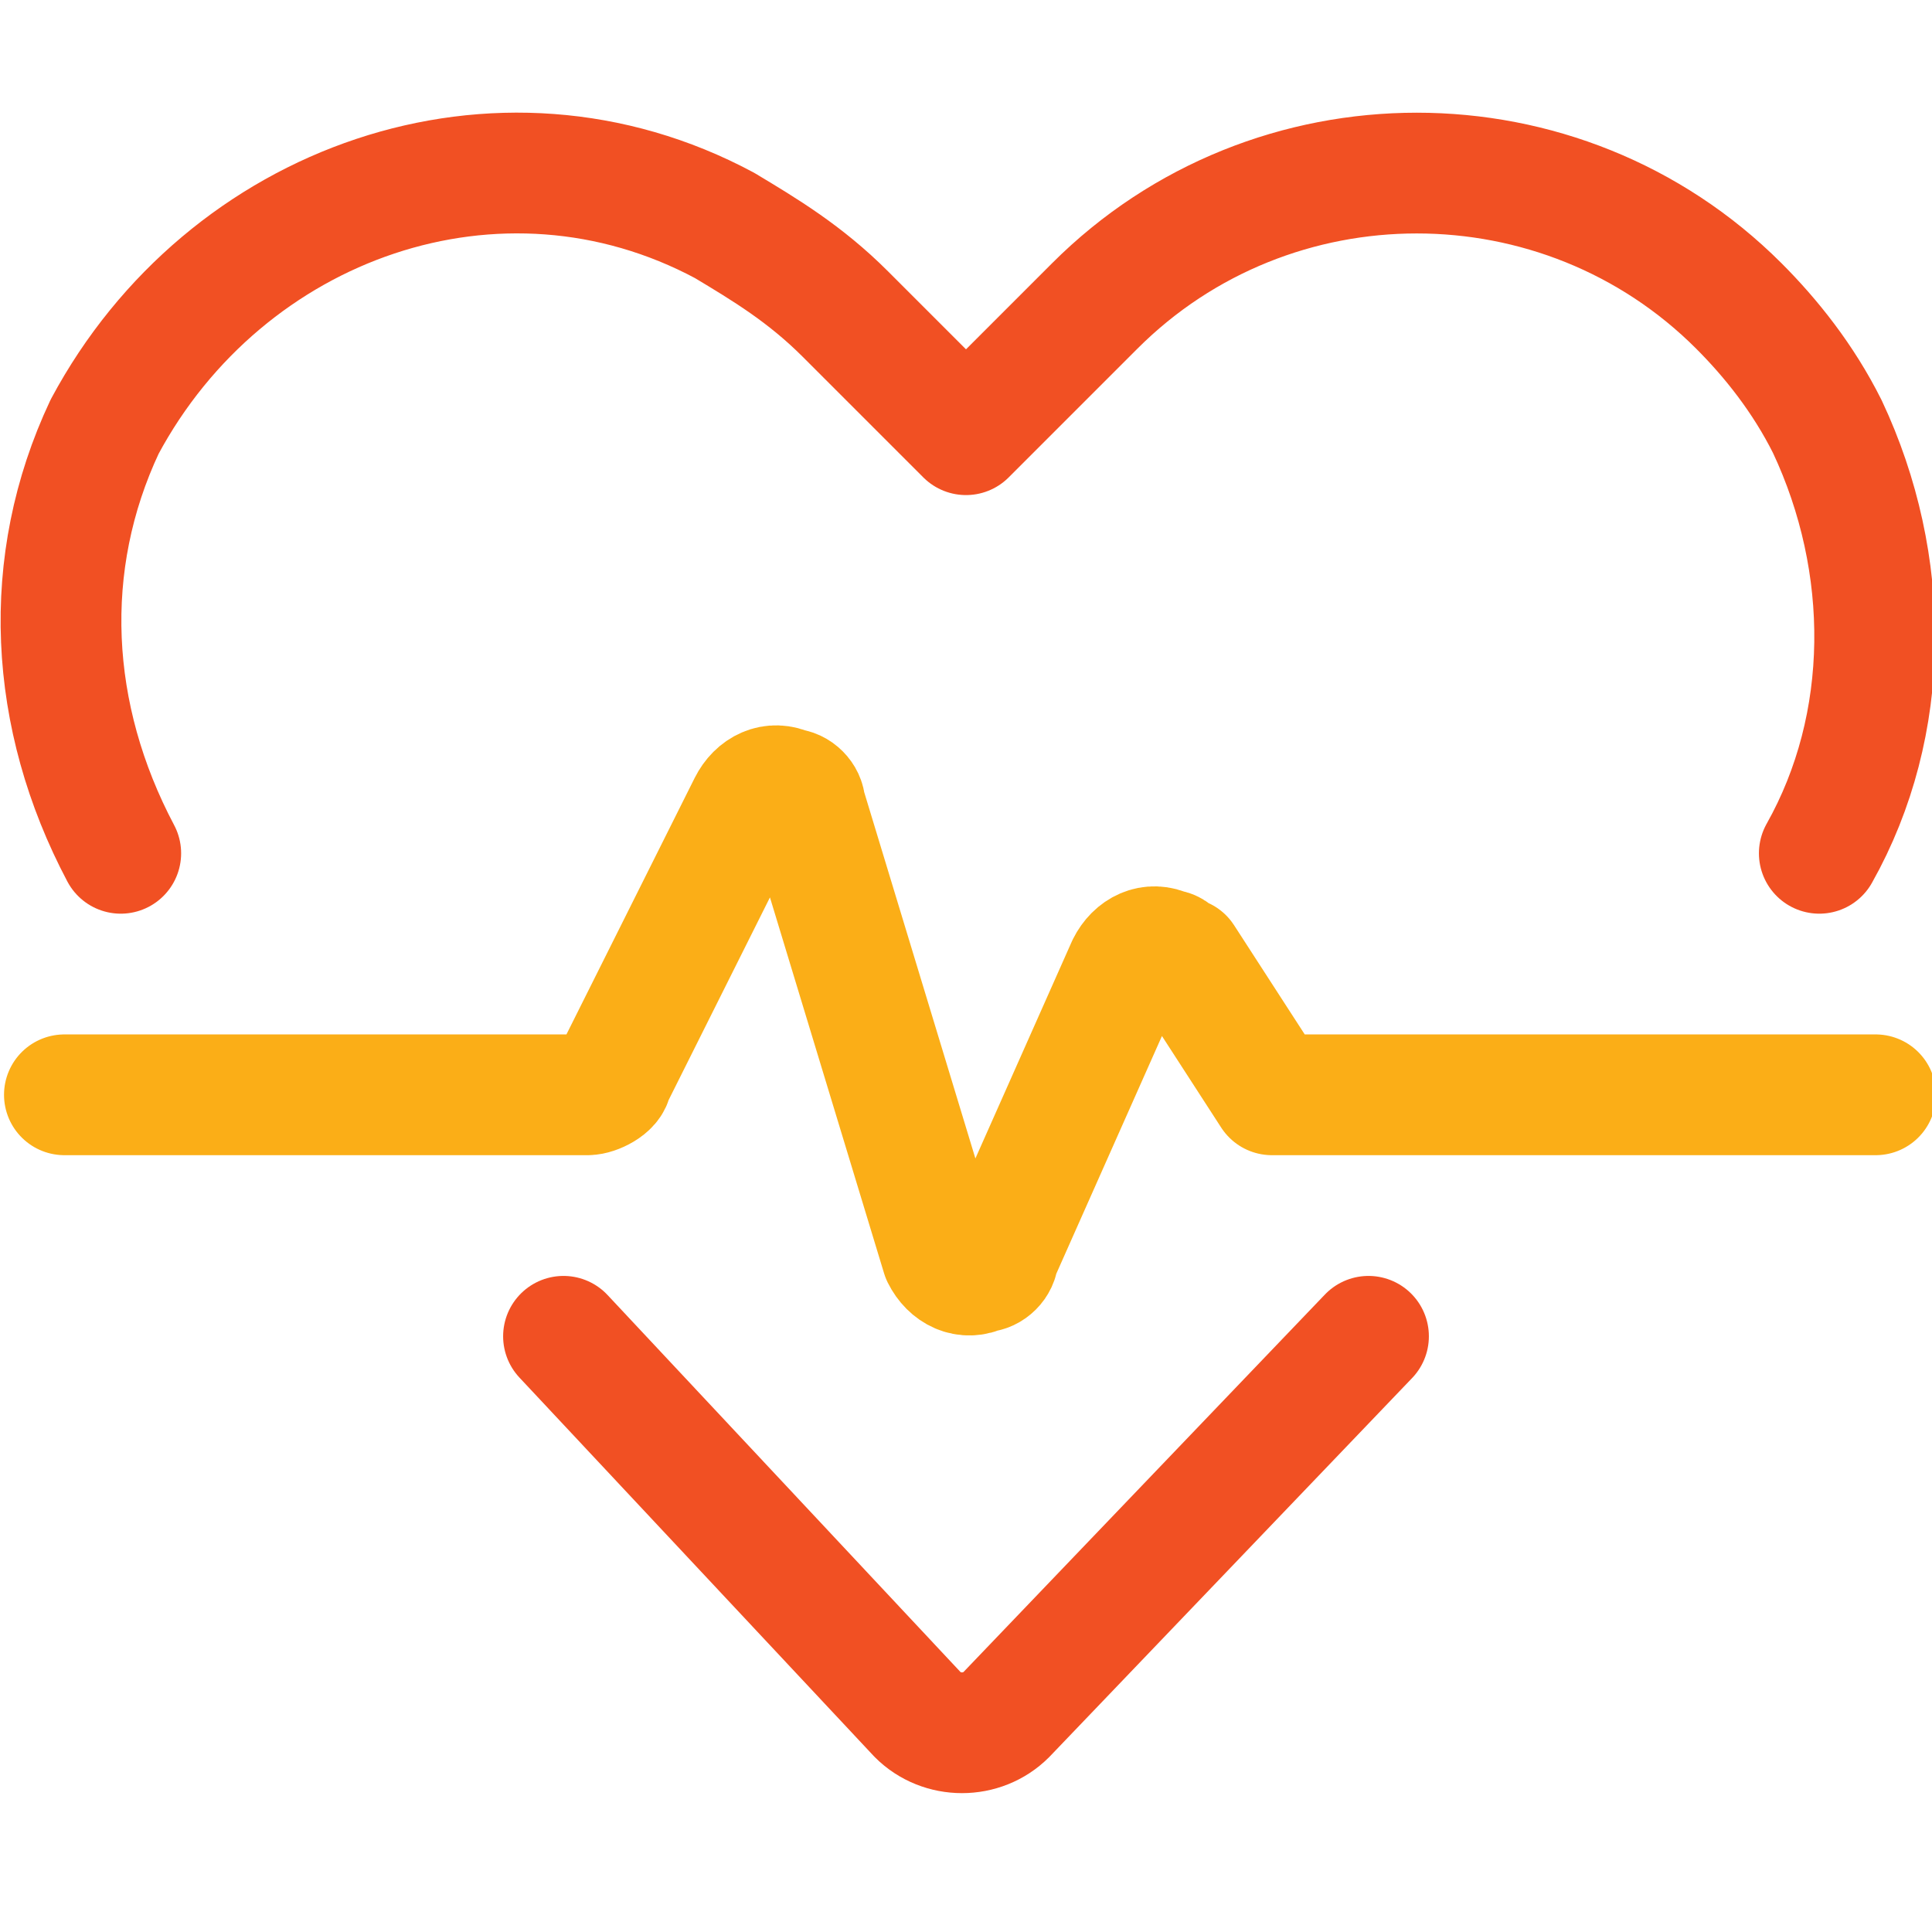
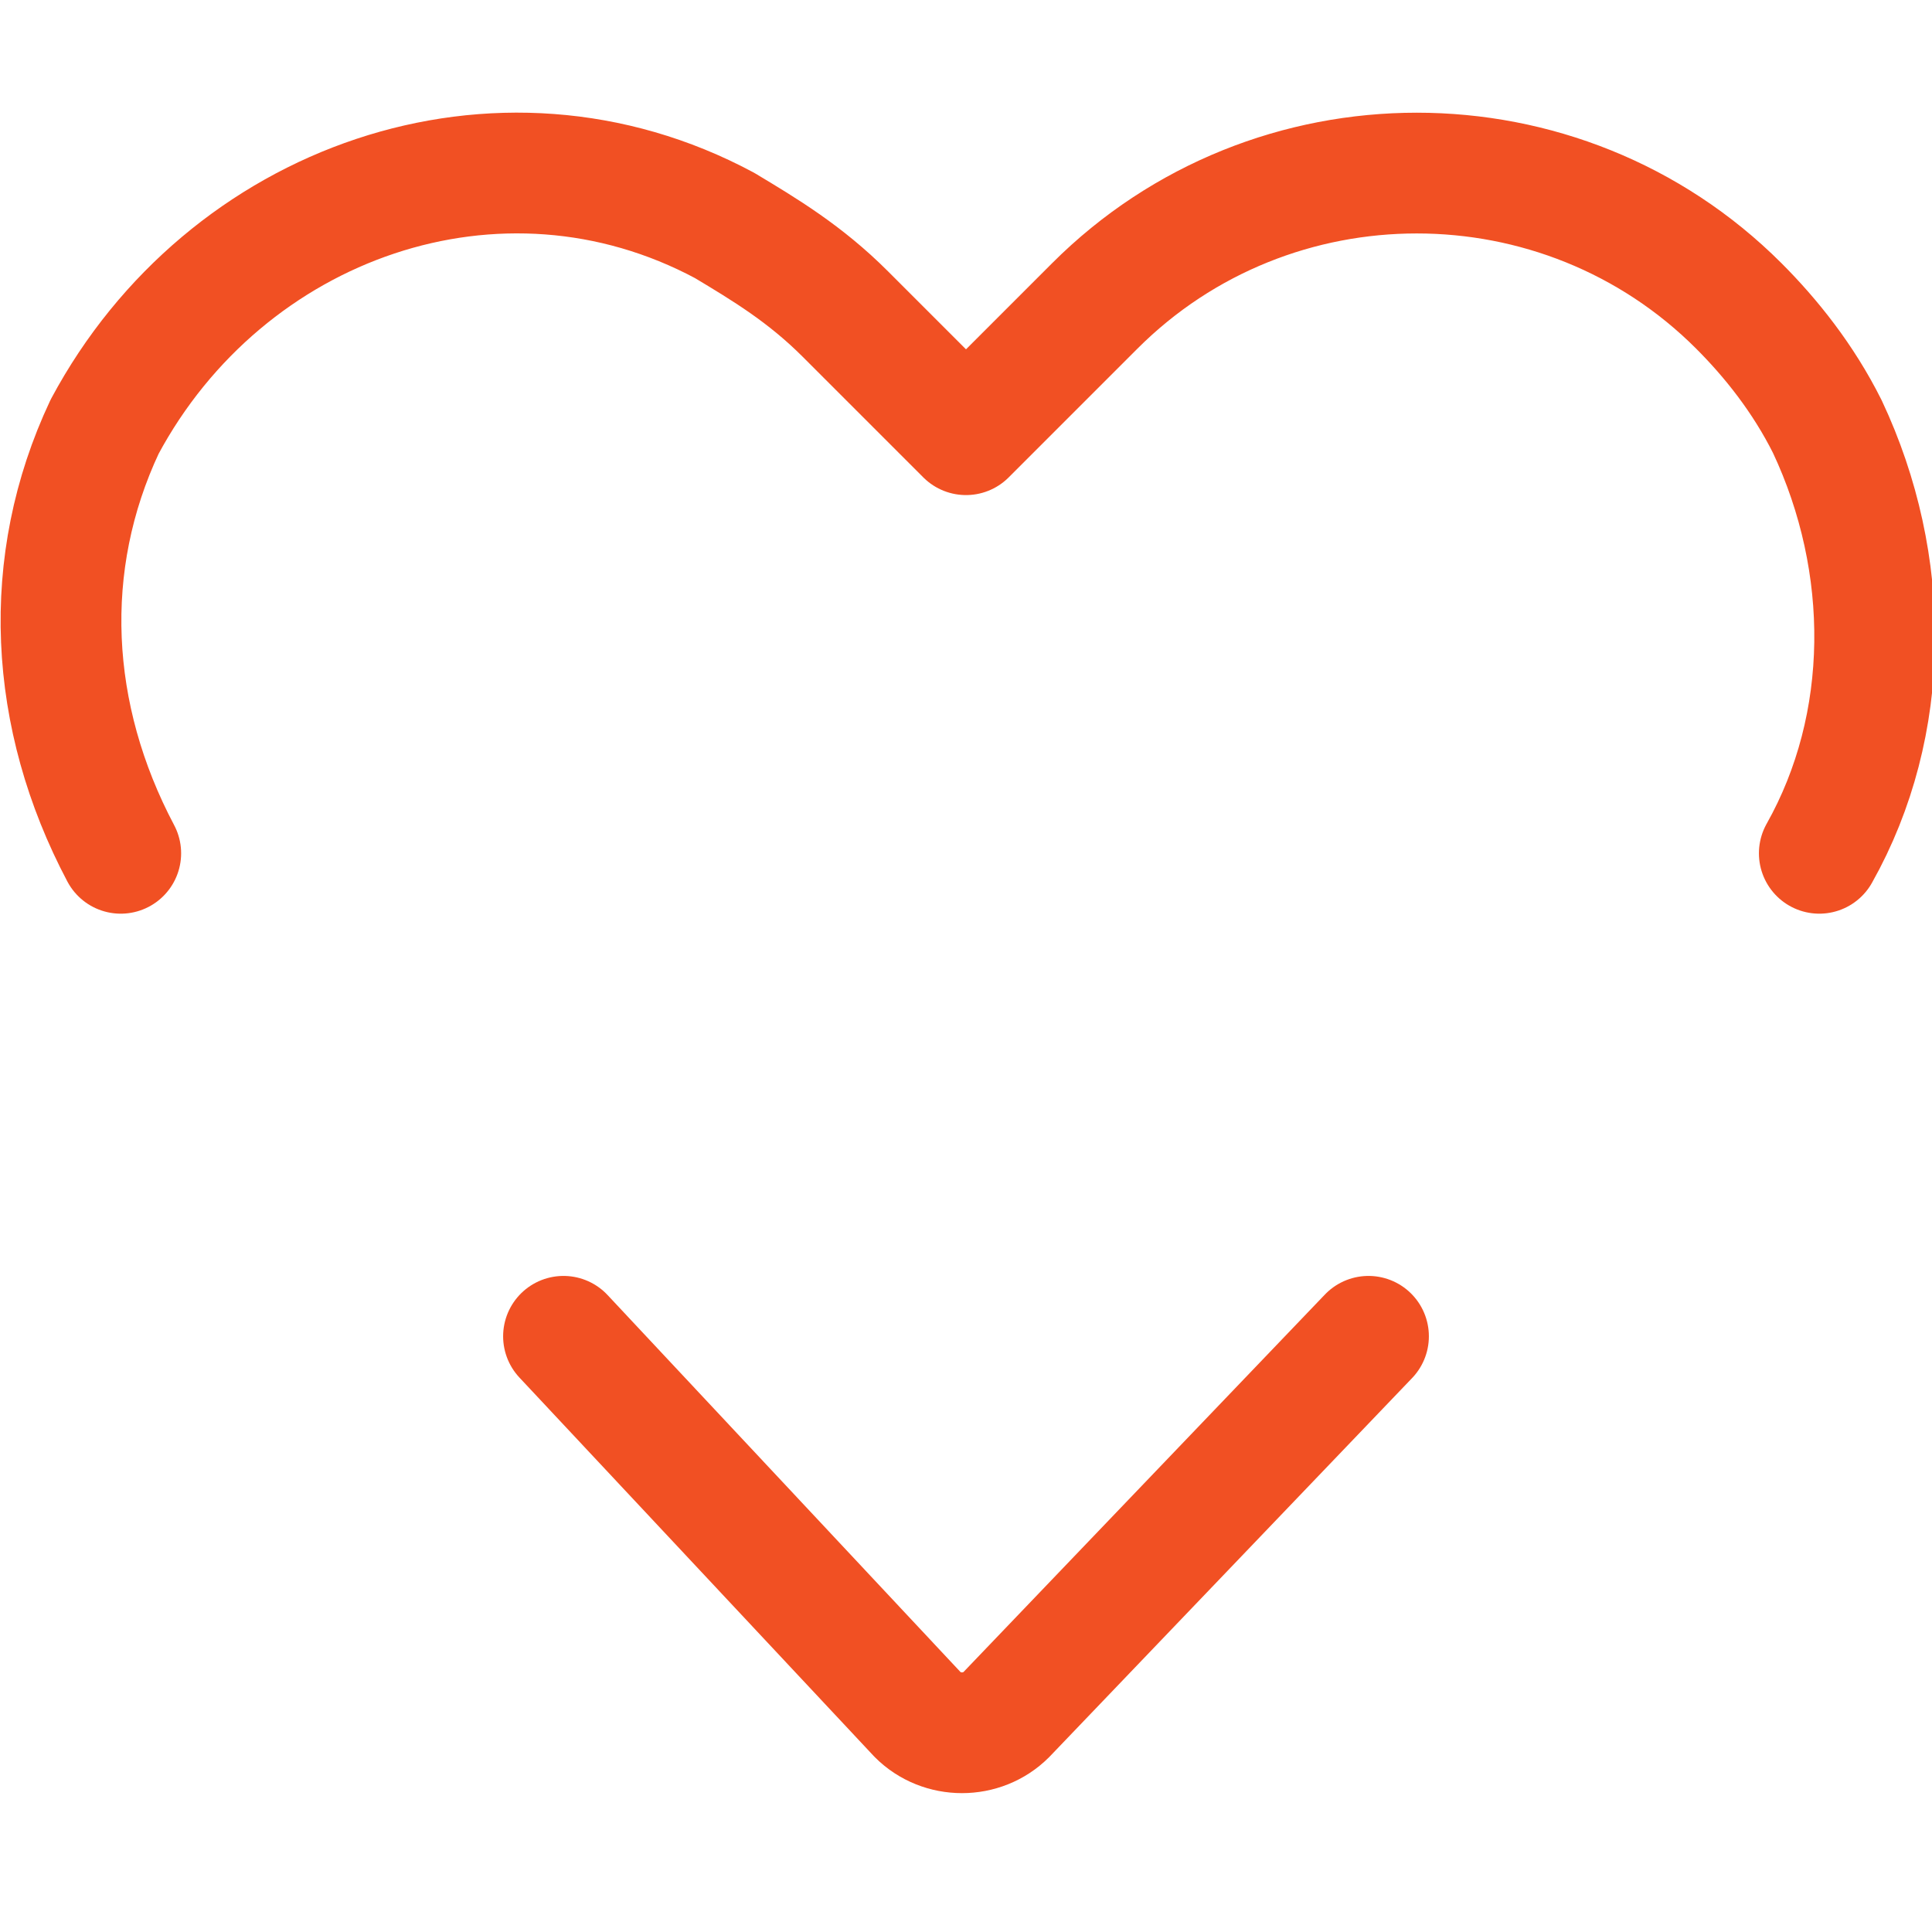
<svg xmlns="http://www.w3.org/2000/svg" id="Regular" x="0px" y="0px" viewBox="0 0 24 24" style="enable-background:new 0 0 24 24;" xml:space="preserve">
  <style type="text/css">
	.st0{fill:none;stroke:#F15023;stroke-width:1.5;stroke-linecap:round;stroke-linejoin:round;}
	.st1{fill:none;stroke:#FBAE17;stroke-width:1.5;stroke-linecap:round;stroke-linejoin:round;}
</style>
  <title>monitor-heart-beat</title>
  <path class="st0" d="M17,16.6l-4.5,4.7c-0.3,0.3-0.8,0.3-1.1,0c0,0,0,0,0,0L7,16.6" />
  <path class="st0" d="M1.5,10.6C0.6,8.9,0.5,7,1.3,5.3l0,0C2.8,2.5,6.2,1.3,9,2.8c0.5,0.3,1,0.6,1.5,1.1L12,5.4l1.6-1.6  c2.2-2.2,5.8-2.2,8,0c0.4,0.4,0.8,0.9,1.1,1.5l0,0c0.8,1.7,0.8,3.7-0.1,5.3" />
-   <path class="st1" d="M0.8,13.6h6.5c0.1,0,0.3-0.1,0.3-0.2l1.7-3.4c0.1-0.2,0.3-0.3,0.5-0.2C9.9,9.8,10,9.9,10,10l1.7,5.6  c0.1,0.2,0.3,0.3,0.5,0.2c0.1,0,0.2-0.1,0.2-0.2L14,12c0.1-0.2,0.3-0.3,0.5-0.2c0.1,0,0.1,0.1,0.2,0.1l1.1,1.7h7.5" />
</svg>